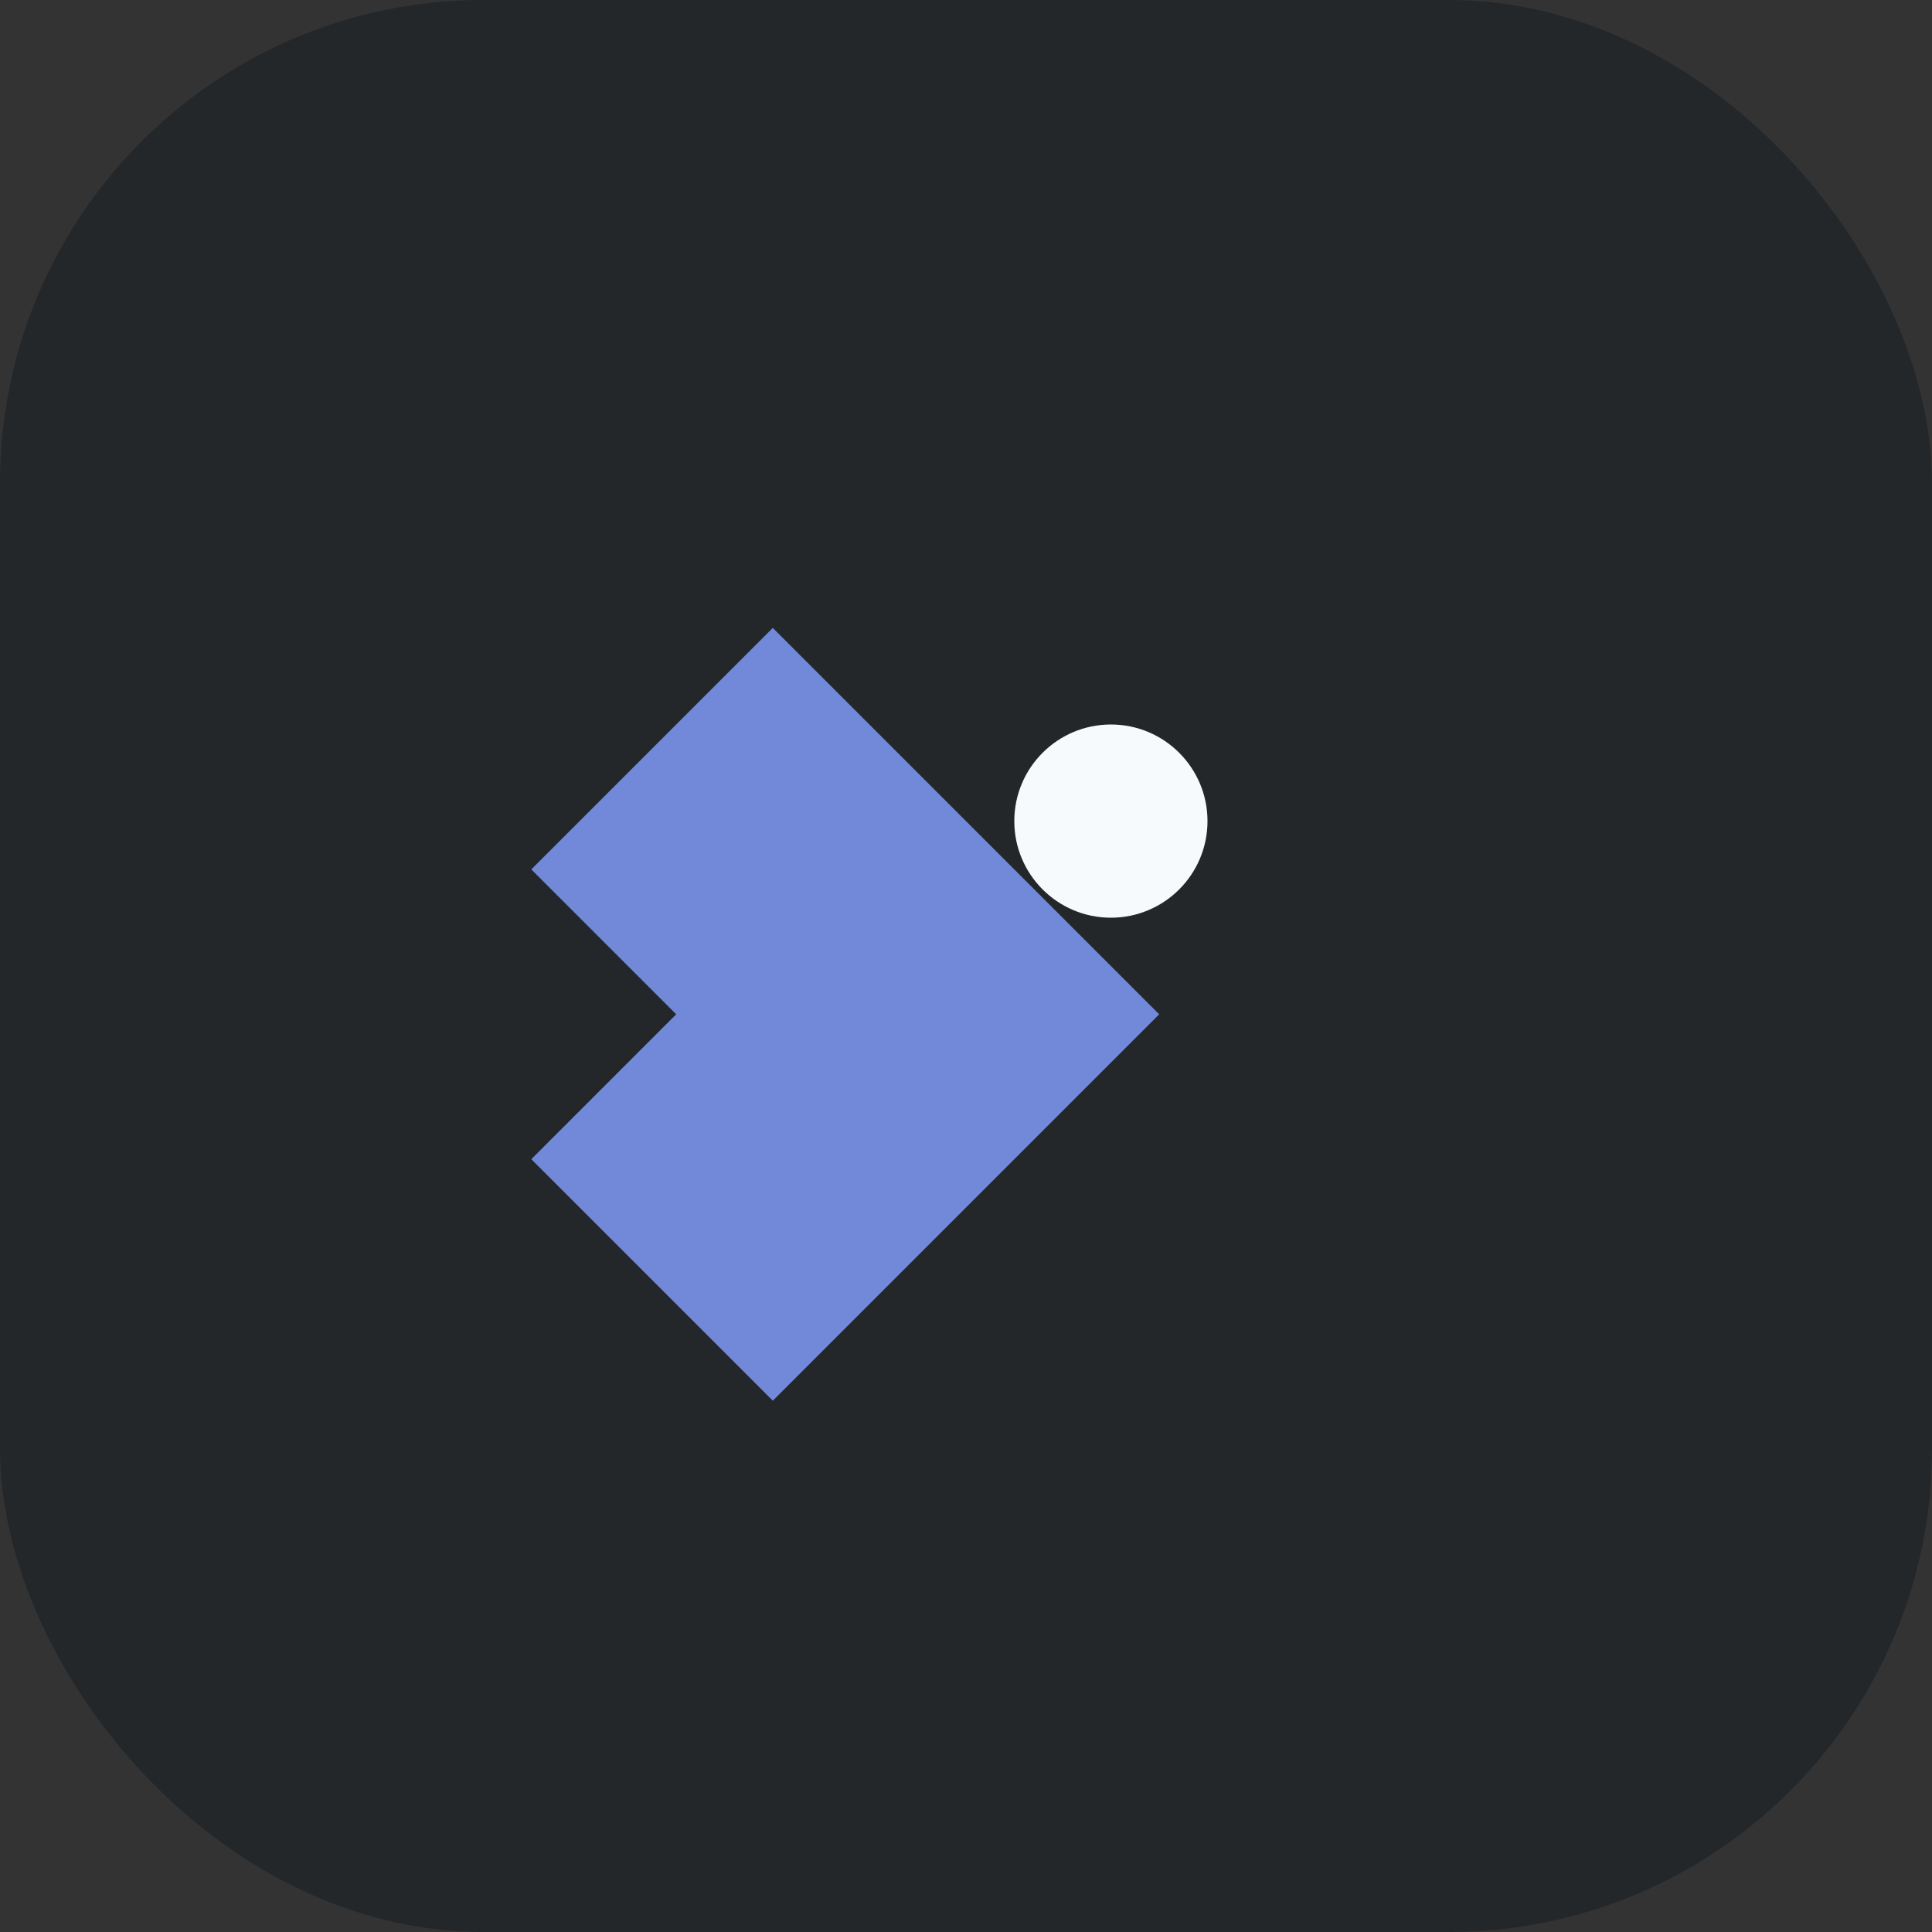
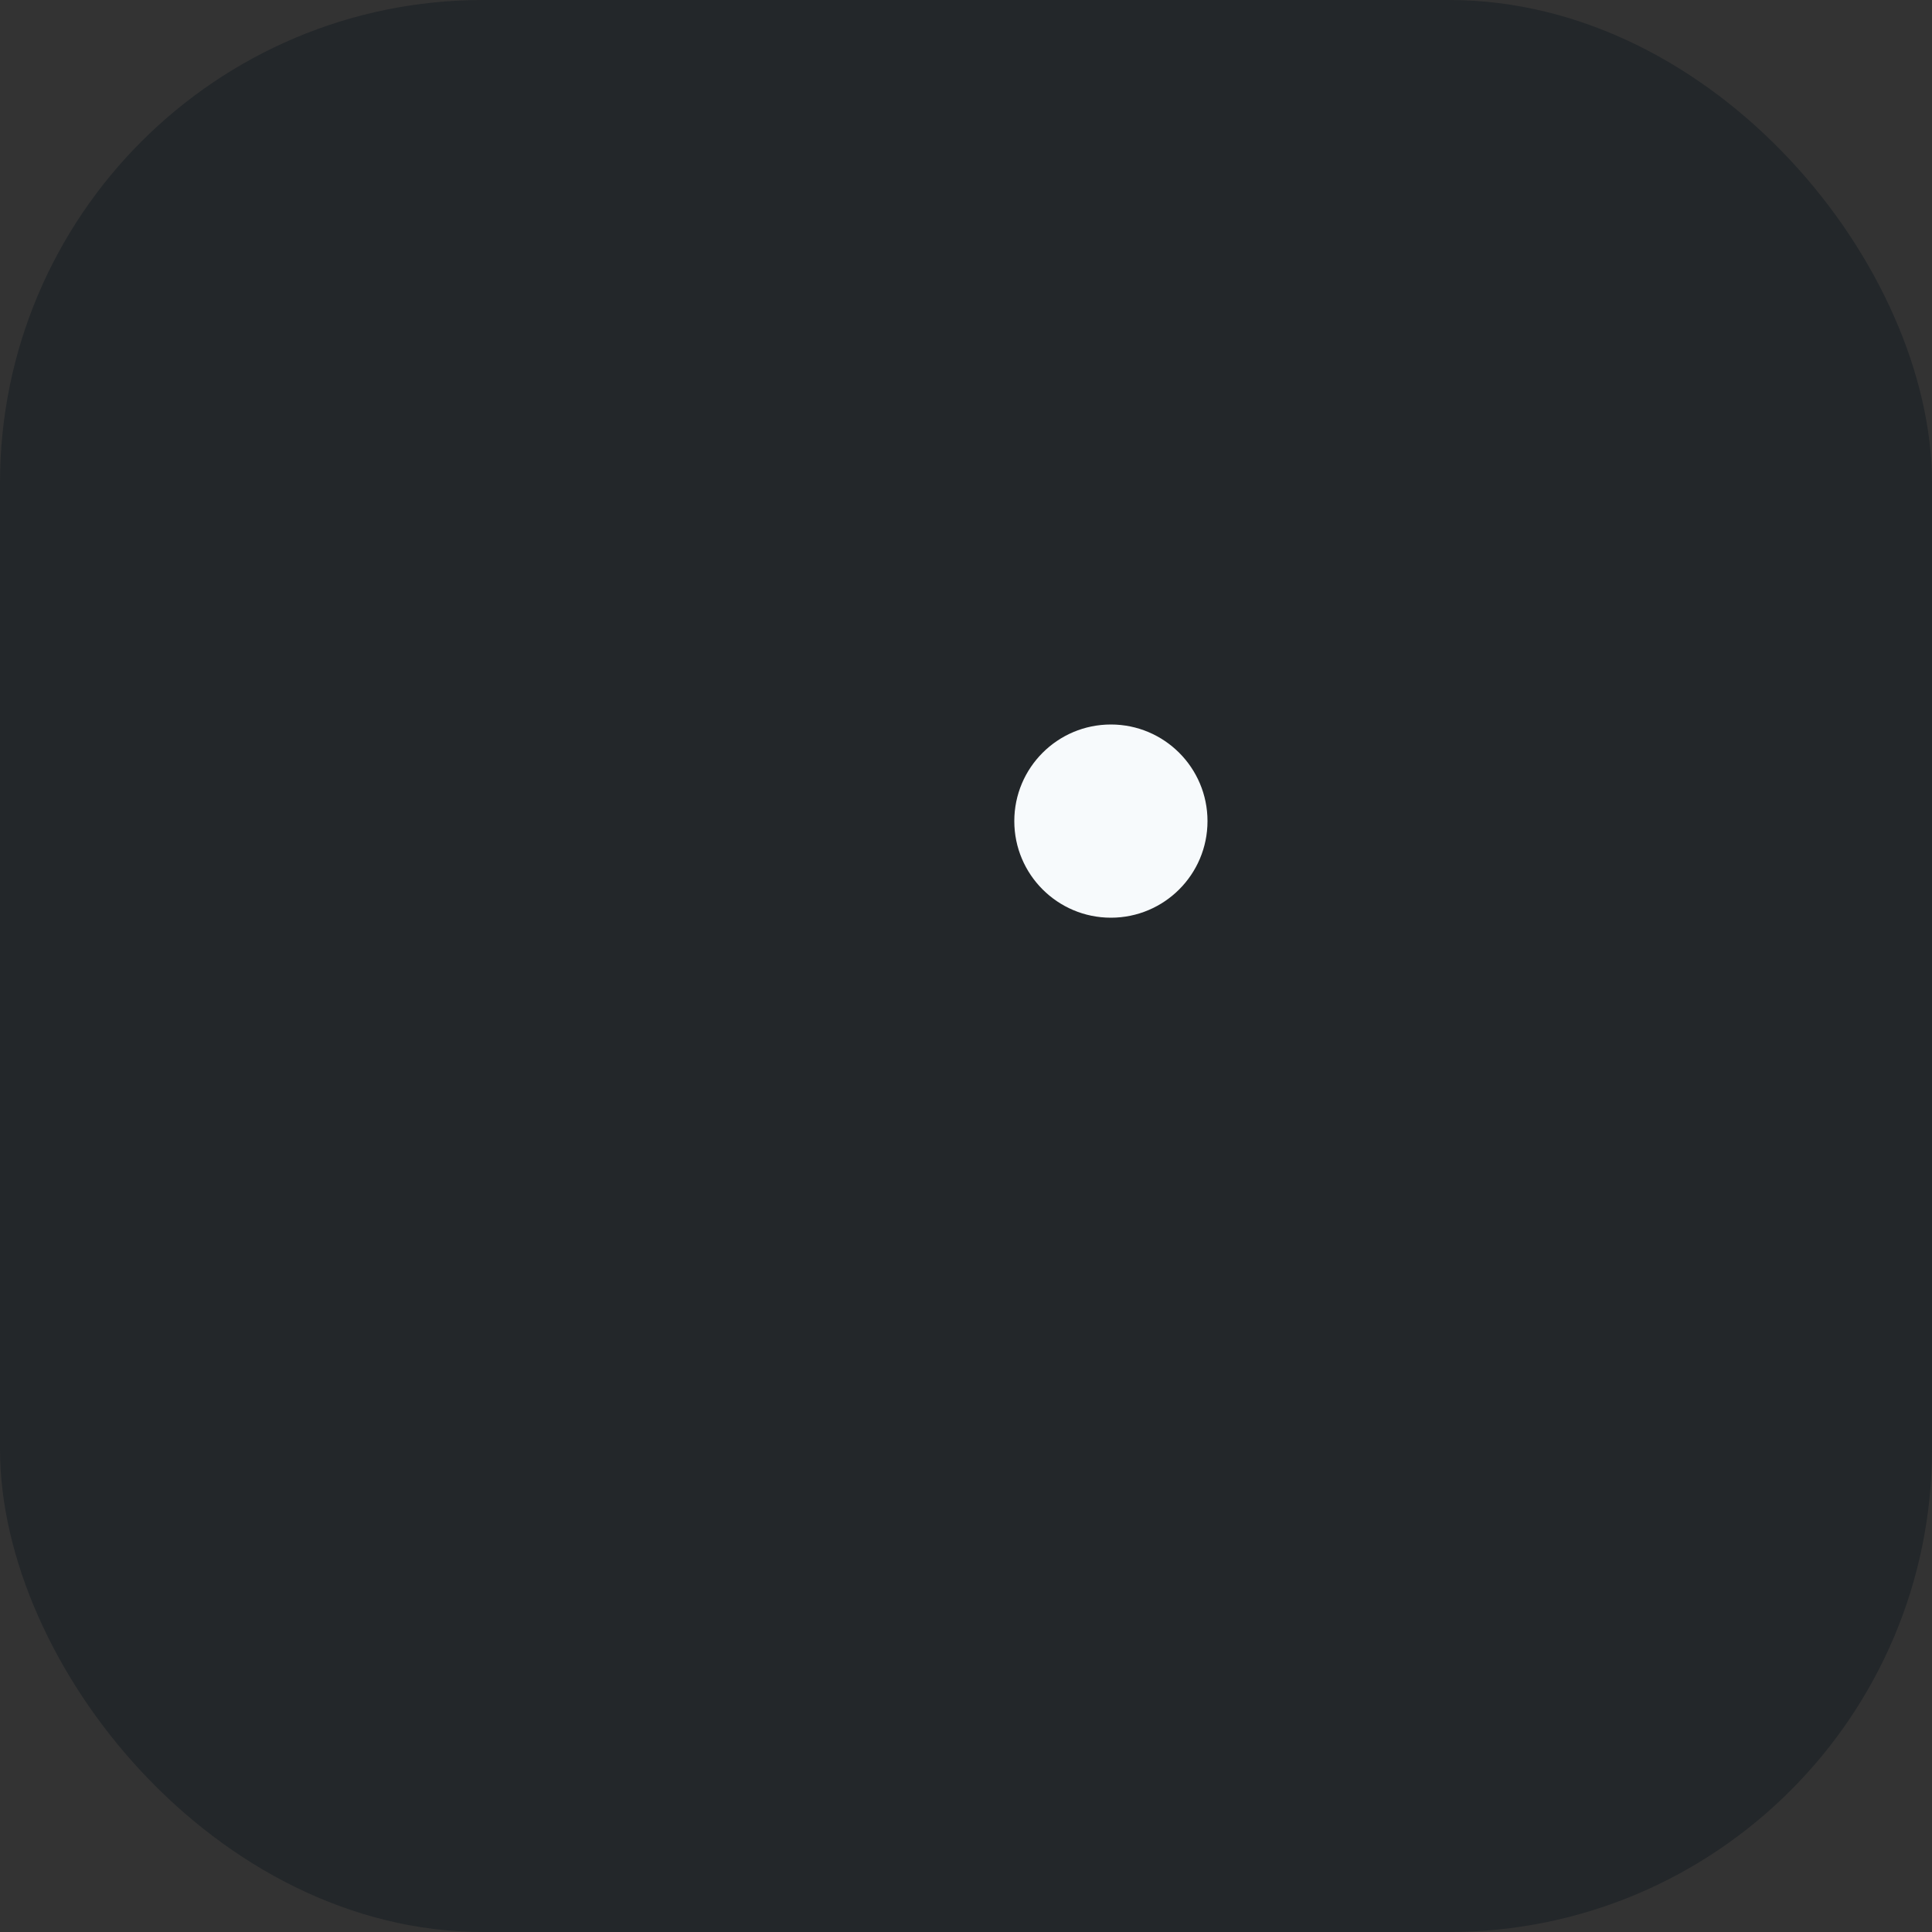
<svg xmlns="http://www.w3.org/2000/svg" width="40" height="40" viewBox="0 0 40 40">
  <rect x="0" y="0" width="40" height="40" fill="#333333" stroke="none" />
  <rect width="40" height="40" rx="10" fill="#23272A" />
-   <path d="M16 29l8-8-8-8-5 5 3 3-3 3z" fill="#7289DA" />
  <circle cx="23" cy="17" r="2" fill="#F7FAFC" />
</svg>